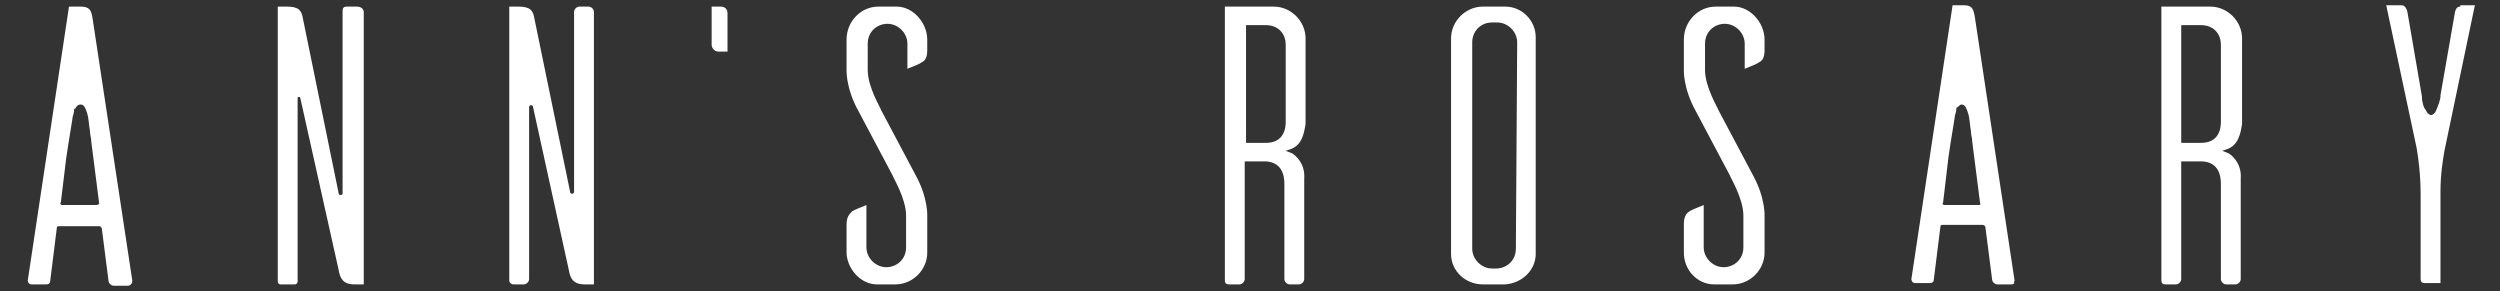
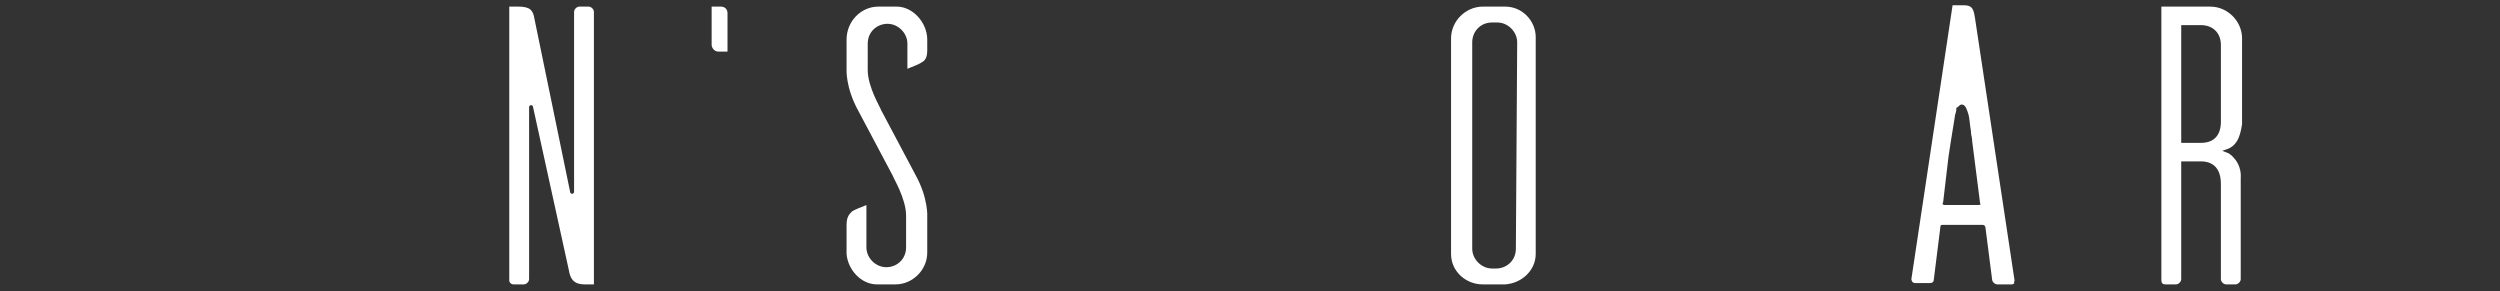
<svg xmlns="http://www.w3.org/2000/svg" version="1.1" id="图层_1" x="0px" y="0px" viewBox="0 0 189 22" style="enable-background:new 0 0 189 22;" xml:space="preserve">
  <rect x="0" y="0" width="189" height="22" fill="#333333" stroke="none" />
  <style type="text/css">
	.st0{fill:#FFFFFF;}
</style>
  <g>
-     <path class="st0" d="M27,0.5h-0.8c-0.2,0-0.3,0.1-0.3,0.3v13.8c0,0.2-0.3,0.2-0.3,0L22.9,1.4c-0.1-0.6-0.3-0.9-1.2-0.9H21v20.8   c0,0.1,0.1,0.2,0.2,0.2h1.1c0.1,0,0.2-0.1,0.2-0.2V7.4c0-0.1,0.2-0.1,0.2,0l2.9,13c0.1,0.6,0.3,1.1,1.2,1.1h0.7V0.9   C27.5,0.7,27.3,0.5,27,0.5z" />
    <path class="st0" d="M39.6,21.5c0.2,0,0.4-0.2,0.4-0.4v-13c0-0.2,0.3-0.2,0.3,0L43,20.4c0.1,0.6,0.3,1.1,1.2,1.1h0.7V0.9   c0-0.2-0.2-0.4-0.4-0.4h-0.7c-0.2,0-0.4,0.2-0.4,0.4v13.6c0,0.2-0.3,0.2-0.3,0L40.4,1.4c-0.1-0.6-0.3-0.9-1.2-0.9h-0.7v20.7   c0,0.2,0.2,0.3,0.3,0.3H39.6z" />
    <path class="st0" d="M54.5,0.5h-0.7v2.9c0,0.2,0.2,0.5,0.5,0.5H55V1C55,0.7,54.8,0.5,54.5,0.5z" />
    <path class="st0" d="M66.3,21.5h1.4c1.3,0,2.4-1.1,2.4-2.4v-2.7c0,0,0.1-1.4-0.9-3.2l-2.6-4.9c0-0.1-1-1.7-1-3v-2   c0-0.9,0.7-1.5,1.5-1.5s1.5,0.7,1.5,1.5v1.9c0.5-0.2,1-0.4,1.1-0.5c0.2-0.1,0.4-0.3,0.4-0.9V3c0-1.3-1.1-2.5-2.3-2.5h-1.4   C65.1,0.5,64,1.6,64,3v2.2c0,0-0.1,1.4,0.9,3.2l2.6,4.9c0,0.1,1,1.7,1,3v2.4c0,0.9-0.7,1.5-1.5,1.5s-1.5-0.7-1.5-1.5v-3.2   c-0.5,0.2-1,0.4-1.1,0.5c-0.2,0.2-0.4,0.4-0.4,1v2.2C64.1,20.4,65.1,21.5,66.3,21.5z" />
    <path class="st0" d="M113.8,0.5h-1.7c-1.3,0-2.4,1.1-2.4,2.4v16.3c0,1.3,1.1,2.3,2.4,2.3h1.7c1.3-0.1,2.3-1.1,2.3-2.3V2.8   C116.1,1.6,115.1,0.5,113.8,0.5z M114.6,18.8c0,0.9-0.7,1.5-1.5,1.5h-0.3c-0.8,0-1.5-0.7-1.5-1.5V3.2c0-0.8,0.6-1.5,1.5-1.5h0.4   c0.8,0,1.5,0.7,1.5,1.5L114.6,18.8L114.6,18.8z" />
-     <path class="st0" d="M129.6,21.5h1.4c1.3,0,2.4-1.1,2.4-2.4v-2.7c0,0,0.1-1.4-0.9-3.2l-2.6-4.9c0-0.1-1-1.7-1-3v-2   c0-0.9,0.7-1.5,1.5-1.5s1.5,0.7,1.5,1.5v1.9c0.5-0.2,1-0.4,1.1-0.5c0.2-0.1,0.4-0.3,0.4-0.9V3c0-1.3-1.1-2.5-2.3-2.5h-1.4   c-1.3,0-2.4,1.1-2.4,2.5v2.2c0,0-0.1,1.4,0.9,3.2l2.6,4.9c0,0.1,1,1.7,1,3v2.4c0,0.9-0.7,1.5-1.5,1.5s-1.5-0.7-1.5-1.5v-3.2   c-0.5,0.2-1,0.4-1.1,0.5c-0.2,0.1-0.4,0.4-0.4,0.9v2.2C127.3,20.4,128.3,21.5,129.6,21.5z" />
-     <path class="st0" d="M97.7,11.6l-0.5-0.2l0.3-0.1c1-0.3,1.1-1.4,1.2-1.9V2.9c0-1.3-1.1-2.4-2.4-2.4h-3.7v20.7   c0,0.2,0.1,0.3,0.3,0.3h0.8c0.2,0,0.4-0.2,0.4-0.4v-8.9h1.5c0.4,0,1.5,0.1,1.5,1.7v7.2c0,0.2,0.2,0.4,0.4,0.4h0.7   c0.2,0,0.4-0.2,0.4-0.4v-7.6C98.7,12.2,97.7,11.6,97.7,11.6z M97.2,9.2c0,1-0.5,1.6-1.5,1.6h-1.5V1.9h1.5c0.9,0,1.5,0.6,1.5,1.5   V9.2z" />
    <path class="st0" d="M168.5,11.6l-0.5-0.2l0.3-0.1c1-0.3,1.1-1.4,1.2-1.9V2.9c0-1.3-1.1-2.4-2.4-2.4h-3.7v20.7   c0,0.2,0.1,0.3,0.3,0.3h0.8c0.2,0,0.4-0.2,0.4-0.4v-8.9h1.5c0.4,0,1.5,0.1,1.5,1.7v7.2c0,0.2,0.2,0.4,0.4,0.4h0.7   c0.2,0,0.4-0.2,0.4-0.4v-7.6C169.5,12.2,168.5,11.6,168.5,11.6z M167.9,9.2c0,1-0.5,1.6-1.5,1.6h-1.5V1.9h1.5   c0.9,0,1.5,0.6,1.5,1.5V9.2z" />
-     <path class="st0" d="M10,21.2L7,1.4C6.9,0.8,6.8,0.5,6.1,0.5H5.3c-0.1,0-0.1,0-0.1,0.1L2.1,21.2c0,0,0,0.3,0.3,0.3h1.1   c0.2,0,0.3-0.1,0.3-0.3l0.5-4c0-0.1,0.1-0.1,0.2-0.1h3c0.1,0,0.2,0.1,0.2,0.2l0.5,3.9c0,0.2,0.2,0.4,0.4,0.4h1.1   c0.1,0,0.2-0.1,0.2-0.1C10,21.4,10,21.3,10,21.2z M7.3,15.5H4.7c-0.1,0-0.2-0.1-0.1-0.2L5,12c0.2-1.4,0.5-3.1,0.5-3.2   c0.1-0.3,0.1-0.4,0.1-0.5l0,0l0,0c0-0.1,0.1-0.1,0.1-0.1l0,0C5.8,8,5.9,7.9,6.1,7.9c0.3,0,0.4,0.4,0.5,0.7s0.1,0.7,0.2,1.3l0,0   c0,0.3,0.1,0.5,0.1,0.8l0.6,4.7C7.5,15.4,7.4,15.5,7.3,15.5z" />
    <path class="st0" d="M152.3,21.2l-3-19.9c-0.1-0.6-0.2-0.9-0.8-0.9h-0.8c-0.1,0-0.1,0-0.1,0.1l-3.1,20.6c0,0,0,0.3,0.3,0.3h1.1   c0.2,0,0.3-0.1,0.3-0.3l0.5-4c0-0.1,0.1-0.1,0.2-0.1h3c0.1,0,0.2,0.1,0.2,0.2l0.5,3.9c0,0.2,0.2,0.4,0.4,0.4h1.1   c0.1,0,0.2-0.1,0.2-0.1C152.2,21.4,152.3,21.3,152.3,21.2z M149.6,15.5H147c-0.1,0-0.2-0.1-0.1-0.2l0.4-3.4   c0.2-1.4,0.5-3.1,0.5-3.2c0.1-0.3,0.1-0.4,0.1-0.5l0,0l0,0c0-0.1,0.1-0.1,0.1-0.1l0,0c0.1-0.1,0.2-0.2,0.3-0.2   c0.3,0,0.4,0.4,0.5,0.7s0.1,0.7,0.2,1.3l0,0c0,0.3,0.1,0.5,0.1,0.8l0.6,4.7C149.8,15.4,149.7,15.5,149.6,15.5z" />
-     <path class="st0" d="M186,0.5c-0.1,0-0.3,0-0.4,0.4l-1.1,6.3l0,0l0,0v0.1c0,0.2-0.2,0.8-0.4,1.2c-0.1,0.1-0.2,0.2-0.3,0.2   s-0.1,0-0.2-0.1c0,0-0.1,0-0.1-0.1c-0.1-0.1-0.1-0.2-0.2-0.3c-0.2-0.4-0.2-0.8-0.2-0.8l0,0V7.3l0,0L182,0.9   c-0.1-0.4-0.3-0.5-0.4-0.5h-1.2l2.3,10.8c0.1,0.6,0.3,1.9,0.3,3.5v6.4c0,0.2,0.1,0.3,0.3,0.3h1.2v-6.9c0-1.4,0.2-2.5,0.3-3.1   l2.3-11H186V0.5z" />
  </g>
</svg>